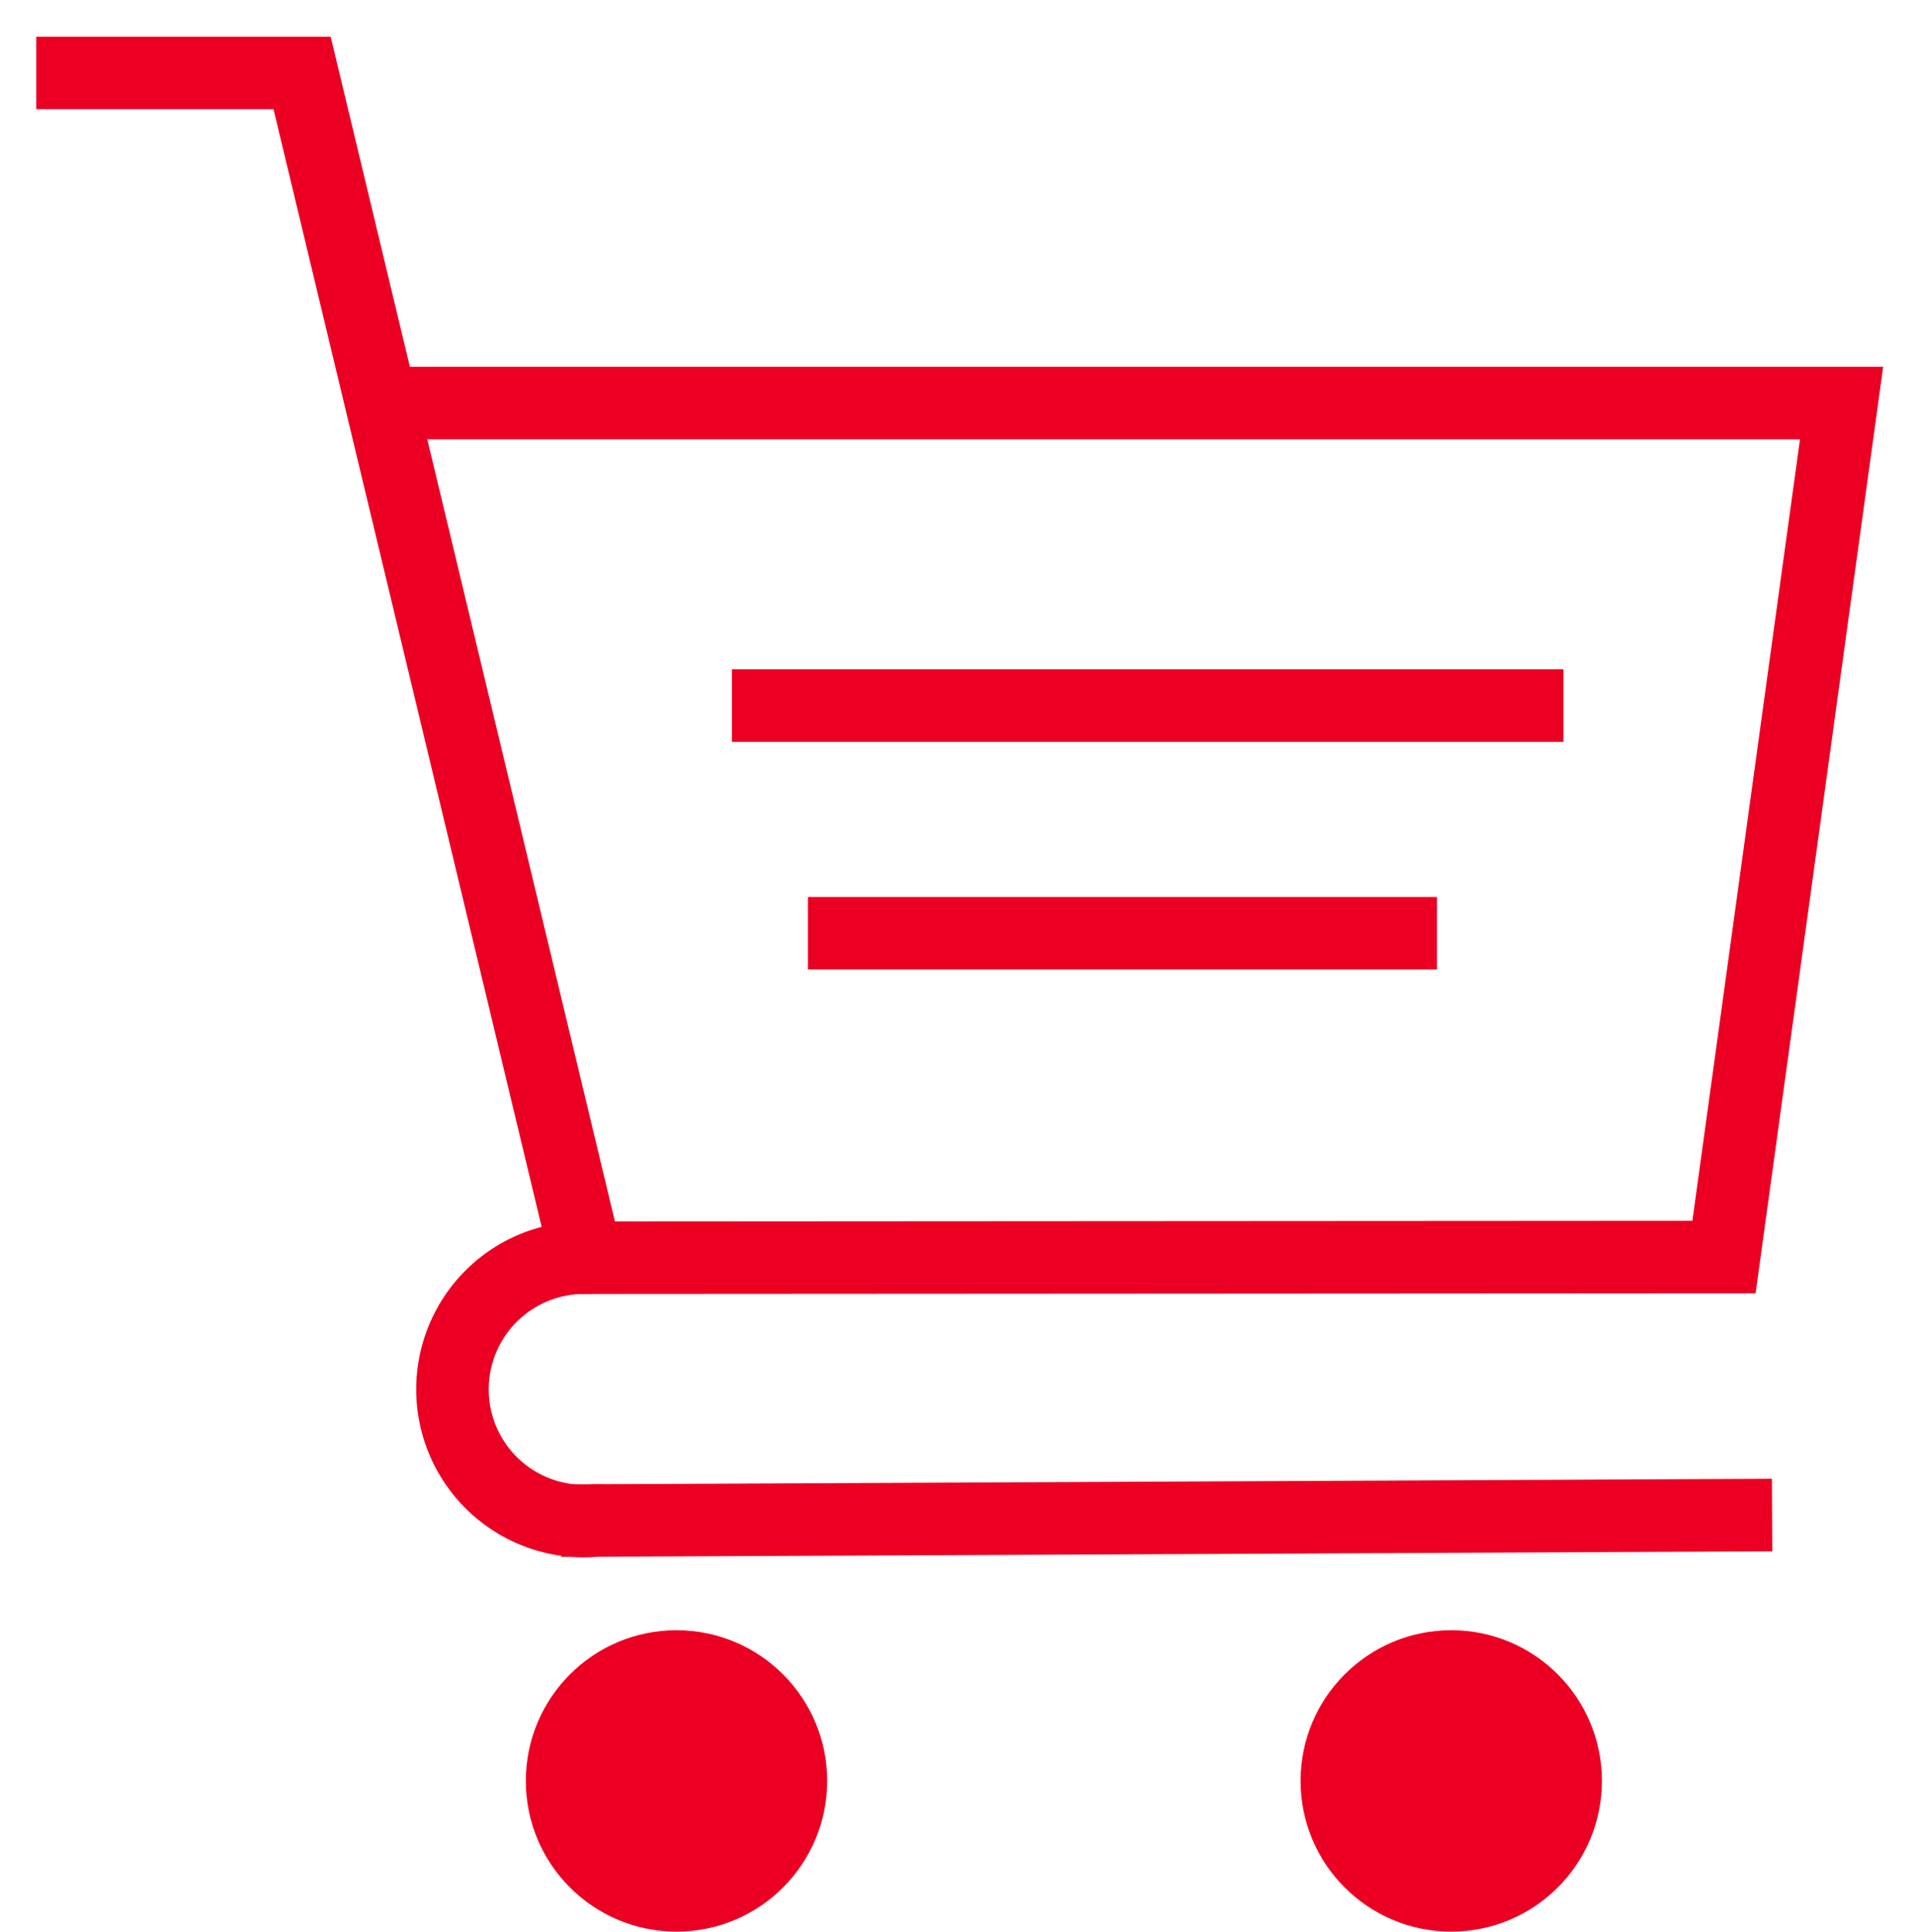
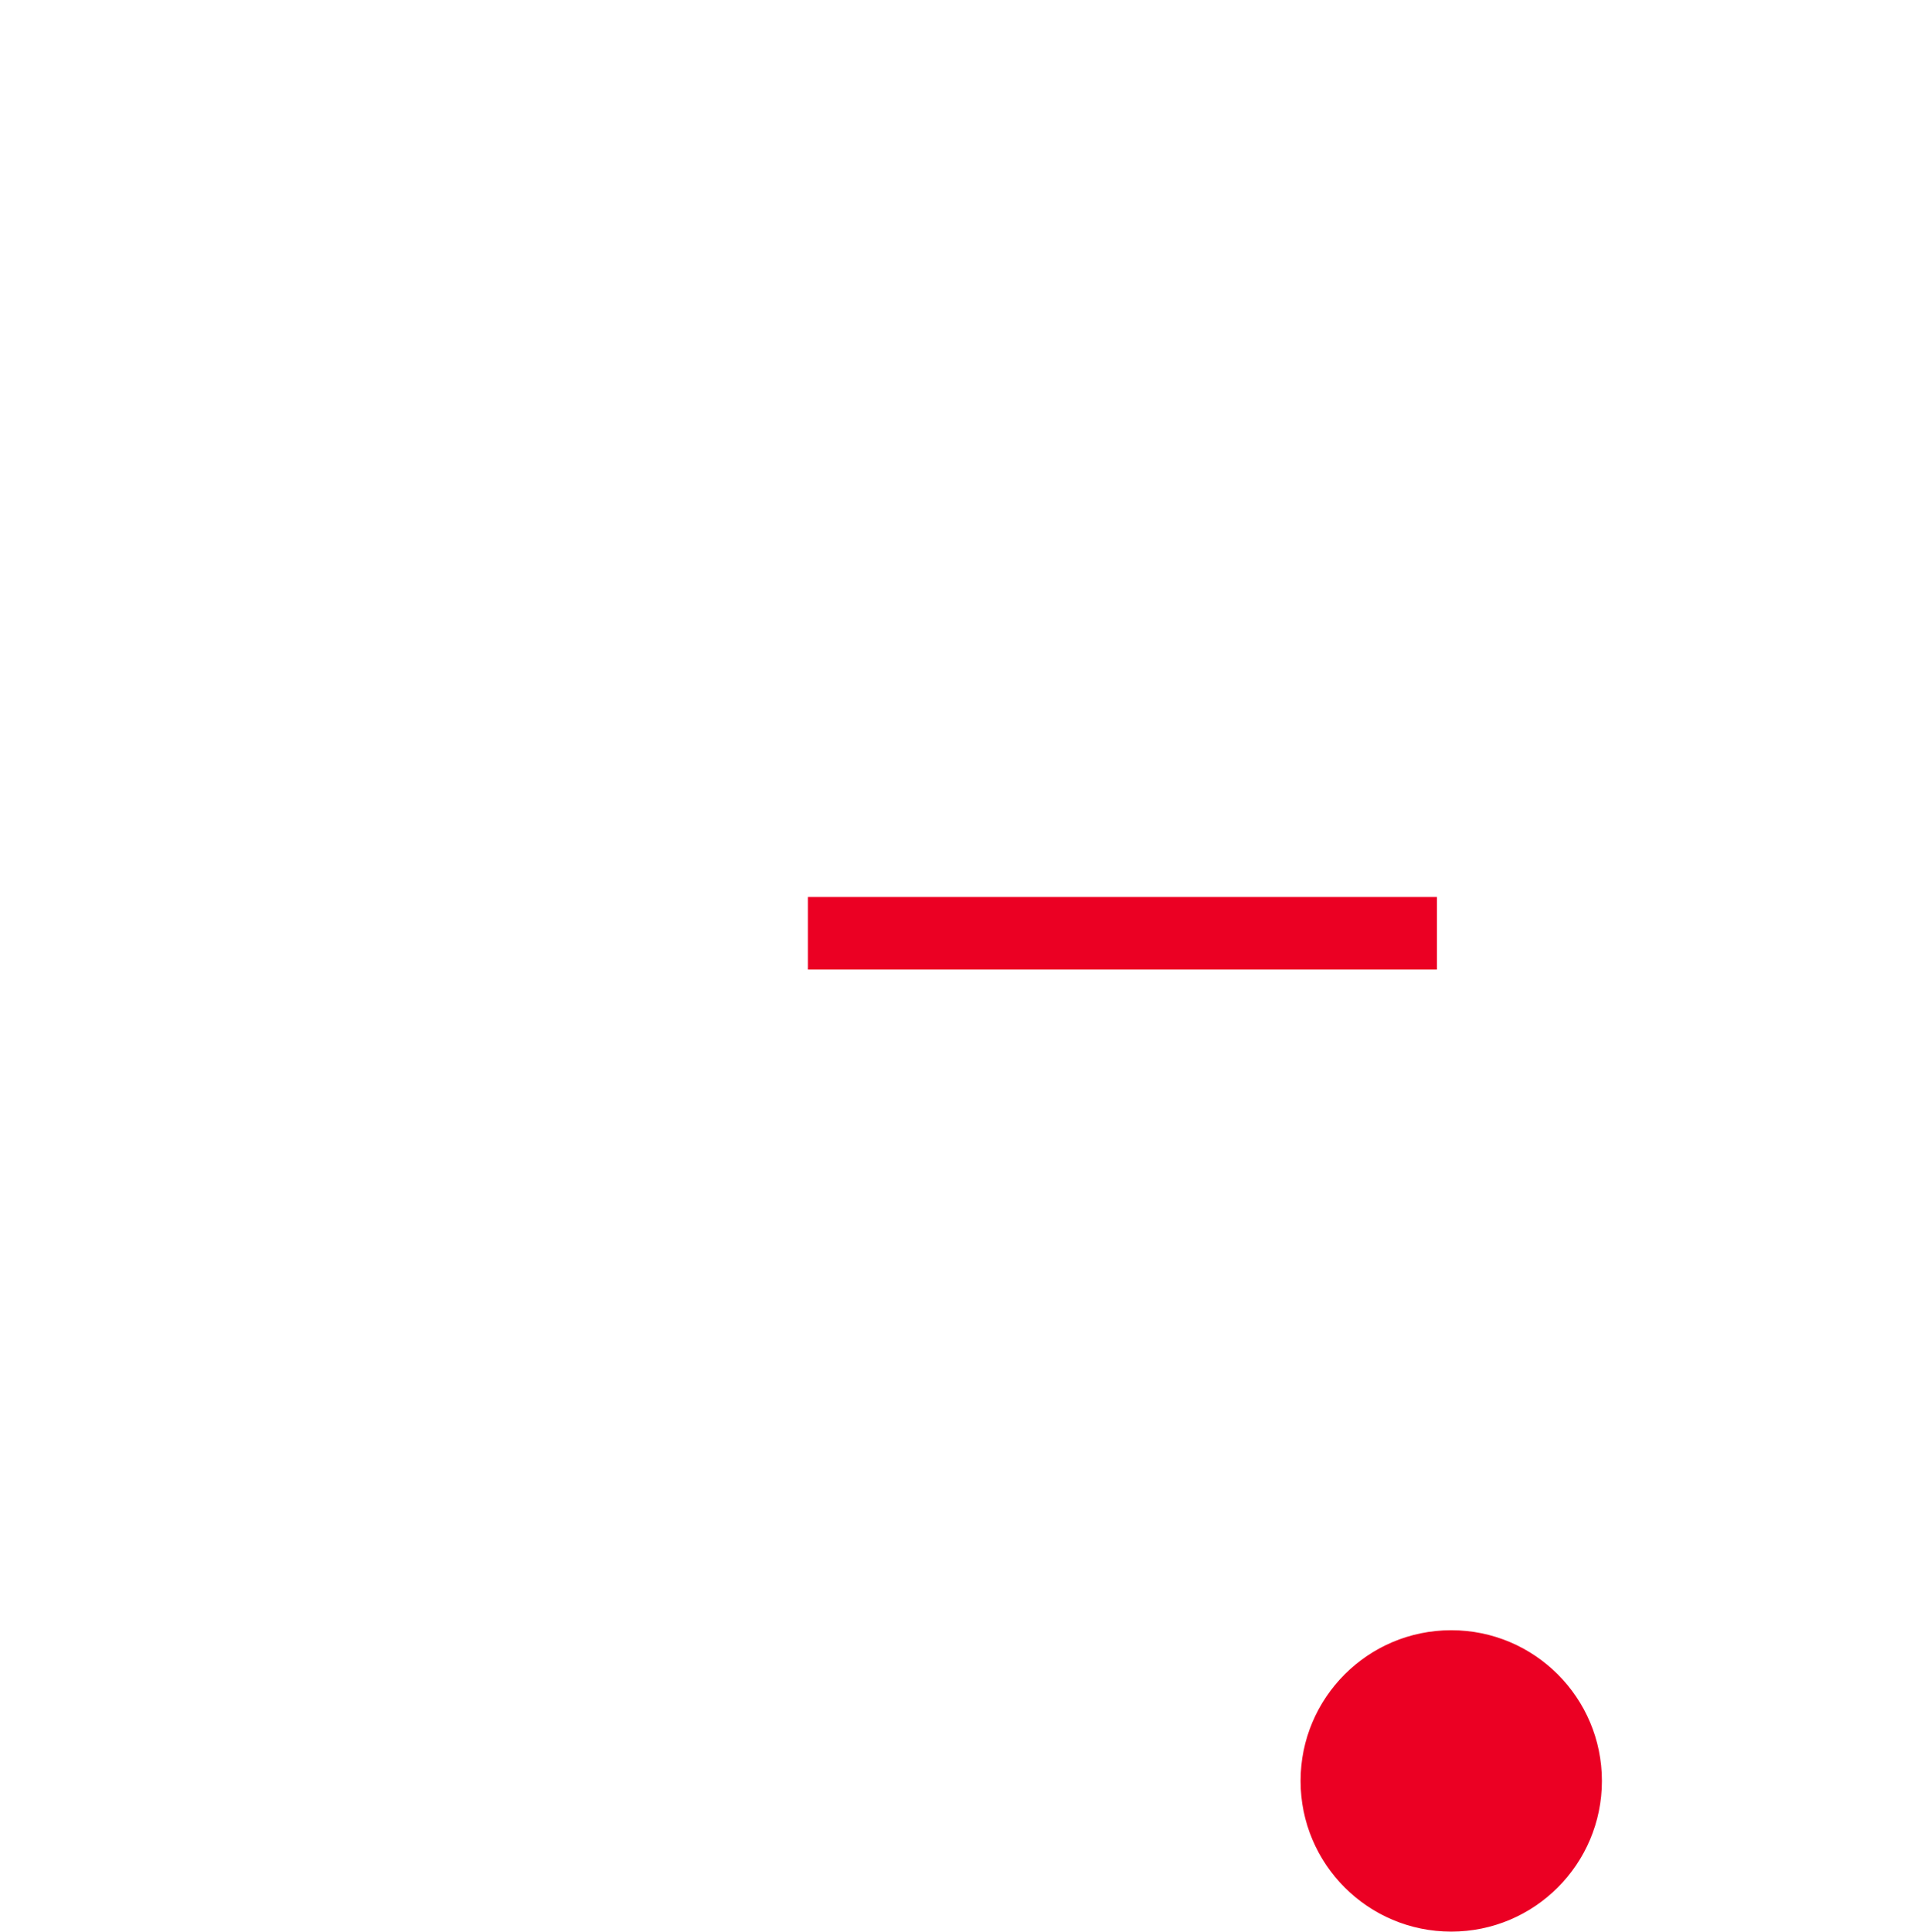
<svg xmlns="http://www.w3.org/2000/svg" xmlns:ns1="http://schemas.microsoft.com/visio/2003/SVGExtensions/" width="1.191in" height="1.202in" viewBox="0 0 85.786 86.538" xml:space="preserve" color-interpolation-filters="sRGB" class="st4">
  <ns1:documentProperties ns1:langID="8192" ns1:metric="true" ns1:viewMarkup="false" />
  <style type="text/css">
	
		.st1 {stroke:#eb0023;stroke-width:3.25}
		.st2 {fill:#eb0023;stroke:#eb0023;stroke-linecap:round;stroke-linejoin:round;stroke-width:0.75}
		.st3 {stroke:#eb0023;stroke-linecap:round;stroke-linejoin:round;stroke-width:3.25}
		.st4 {fill:none;fill-rule:evenodd;font-size:12px;overflow:visible;stroke-linecap:square;stroke-miterlimit:3}
	
	</style>
  <g ns1:mID="0" ns1:index="1" ns1:groupContext="foregroundPage">
    <title>Page-1</title>
    <ns1:pageProperties ns1:drawingScale="0.0393701" ns1:pageScale="0.0393701" ns1:drawingUnits="24" ns1:shadowOffsetX="9" ns1:shadowOffsetY="-9" />
    <g id="group94-1" transform="translate(3.25,-0.375)" ns1:mID="94" ns1:groupContext="group">
      <title>Sheet.94</title>
      <g id="group95-2" ns1:mID="95" ns1:groupContext="group">
        <title>Sheet.95</title>
        <g id="group96-3" ns1:mID="96" ns1:groupContext="group">
          <title>Sheet.96</title>
          <g id="shape97-4" ns1:mID="97" ns1:groupContext="shape" transform="translate(74.953,154.792) rotate(179.734)">
            <title>Sheet.97</title>
-             <path d="M0 86.54 L51.02 86.54" class="st1" />
          </g>
          <g id="shape98-7" ns1:mID="98" ns1:groupContext="shape" transform="translate(20.693,-4.26326E-14)">
            <title>Sheet.98</title>
-             <ellipse cx="6.378" cy="80.16" rx="6.378" ry="6.378" class="st2" />
          </g>
          <g id="shape99-9" ns1:mID="99" ns1:groupContext="shape" transform="translate(55.417,-4.26326E-14)">
            <title>Sheet.99</title>
            <ellipse cx="6.378" cy="80.16" rx="6.378" ry="6.378" class="st2" />
          </g>
          <g id="shape100-11" ns1:mID="100" ns1:groupContext="shape" transform="translate(-63.538,62.094) rotate(-89.656)">
            <title>Arc - graphical</title>
            <ns1:userDefs>
              <ns1:ud ns1:nameU="visVersion" ns1:val="VT0(15):26" />
            </ns1:userDefs>
-             <path d="M5.9 86.54 A5.902 5.902 -180 1 0 -5.87 87.1" class="st3" />
          </g>
        </g>
        <g id="shape101-14" ns1:mID="101" ns1:groupContext="shape" transform="translate(-7.99361E-15,-29.826)">
          <title>Sheet.101</title>
-           <path d="M0 33.45 L10.29 33.45 L23.03 86.54 L74.02 86.51 L79.29 48.24 L14.49 48.24" class="st1" />
        </g>
      </g>
      <g id="shape102-17" ns1:mID="102" ns1:groupContext="shape" transform="translate(59.528,128.715) rotate(180)">
        <title>Sheet.102</title>
        <path d="M0 86.54 L24.94 86.54" class="st1" />
      </g>
      <g id="shape103-20" ns1:mID="103" ns1:groupContext="shape" transform="translate(31.181,-54.567)">
        <title>Sheet.103</title>
-         <path d="M0 86.54 L34.02 86.54" class="st1" />
      </g>
    </g>
  </g>
</svg>